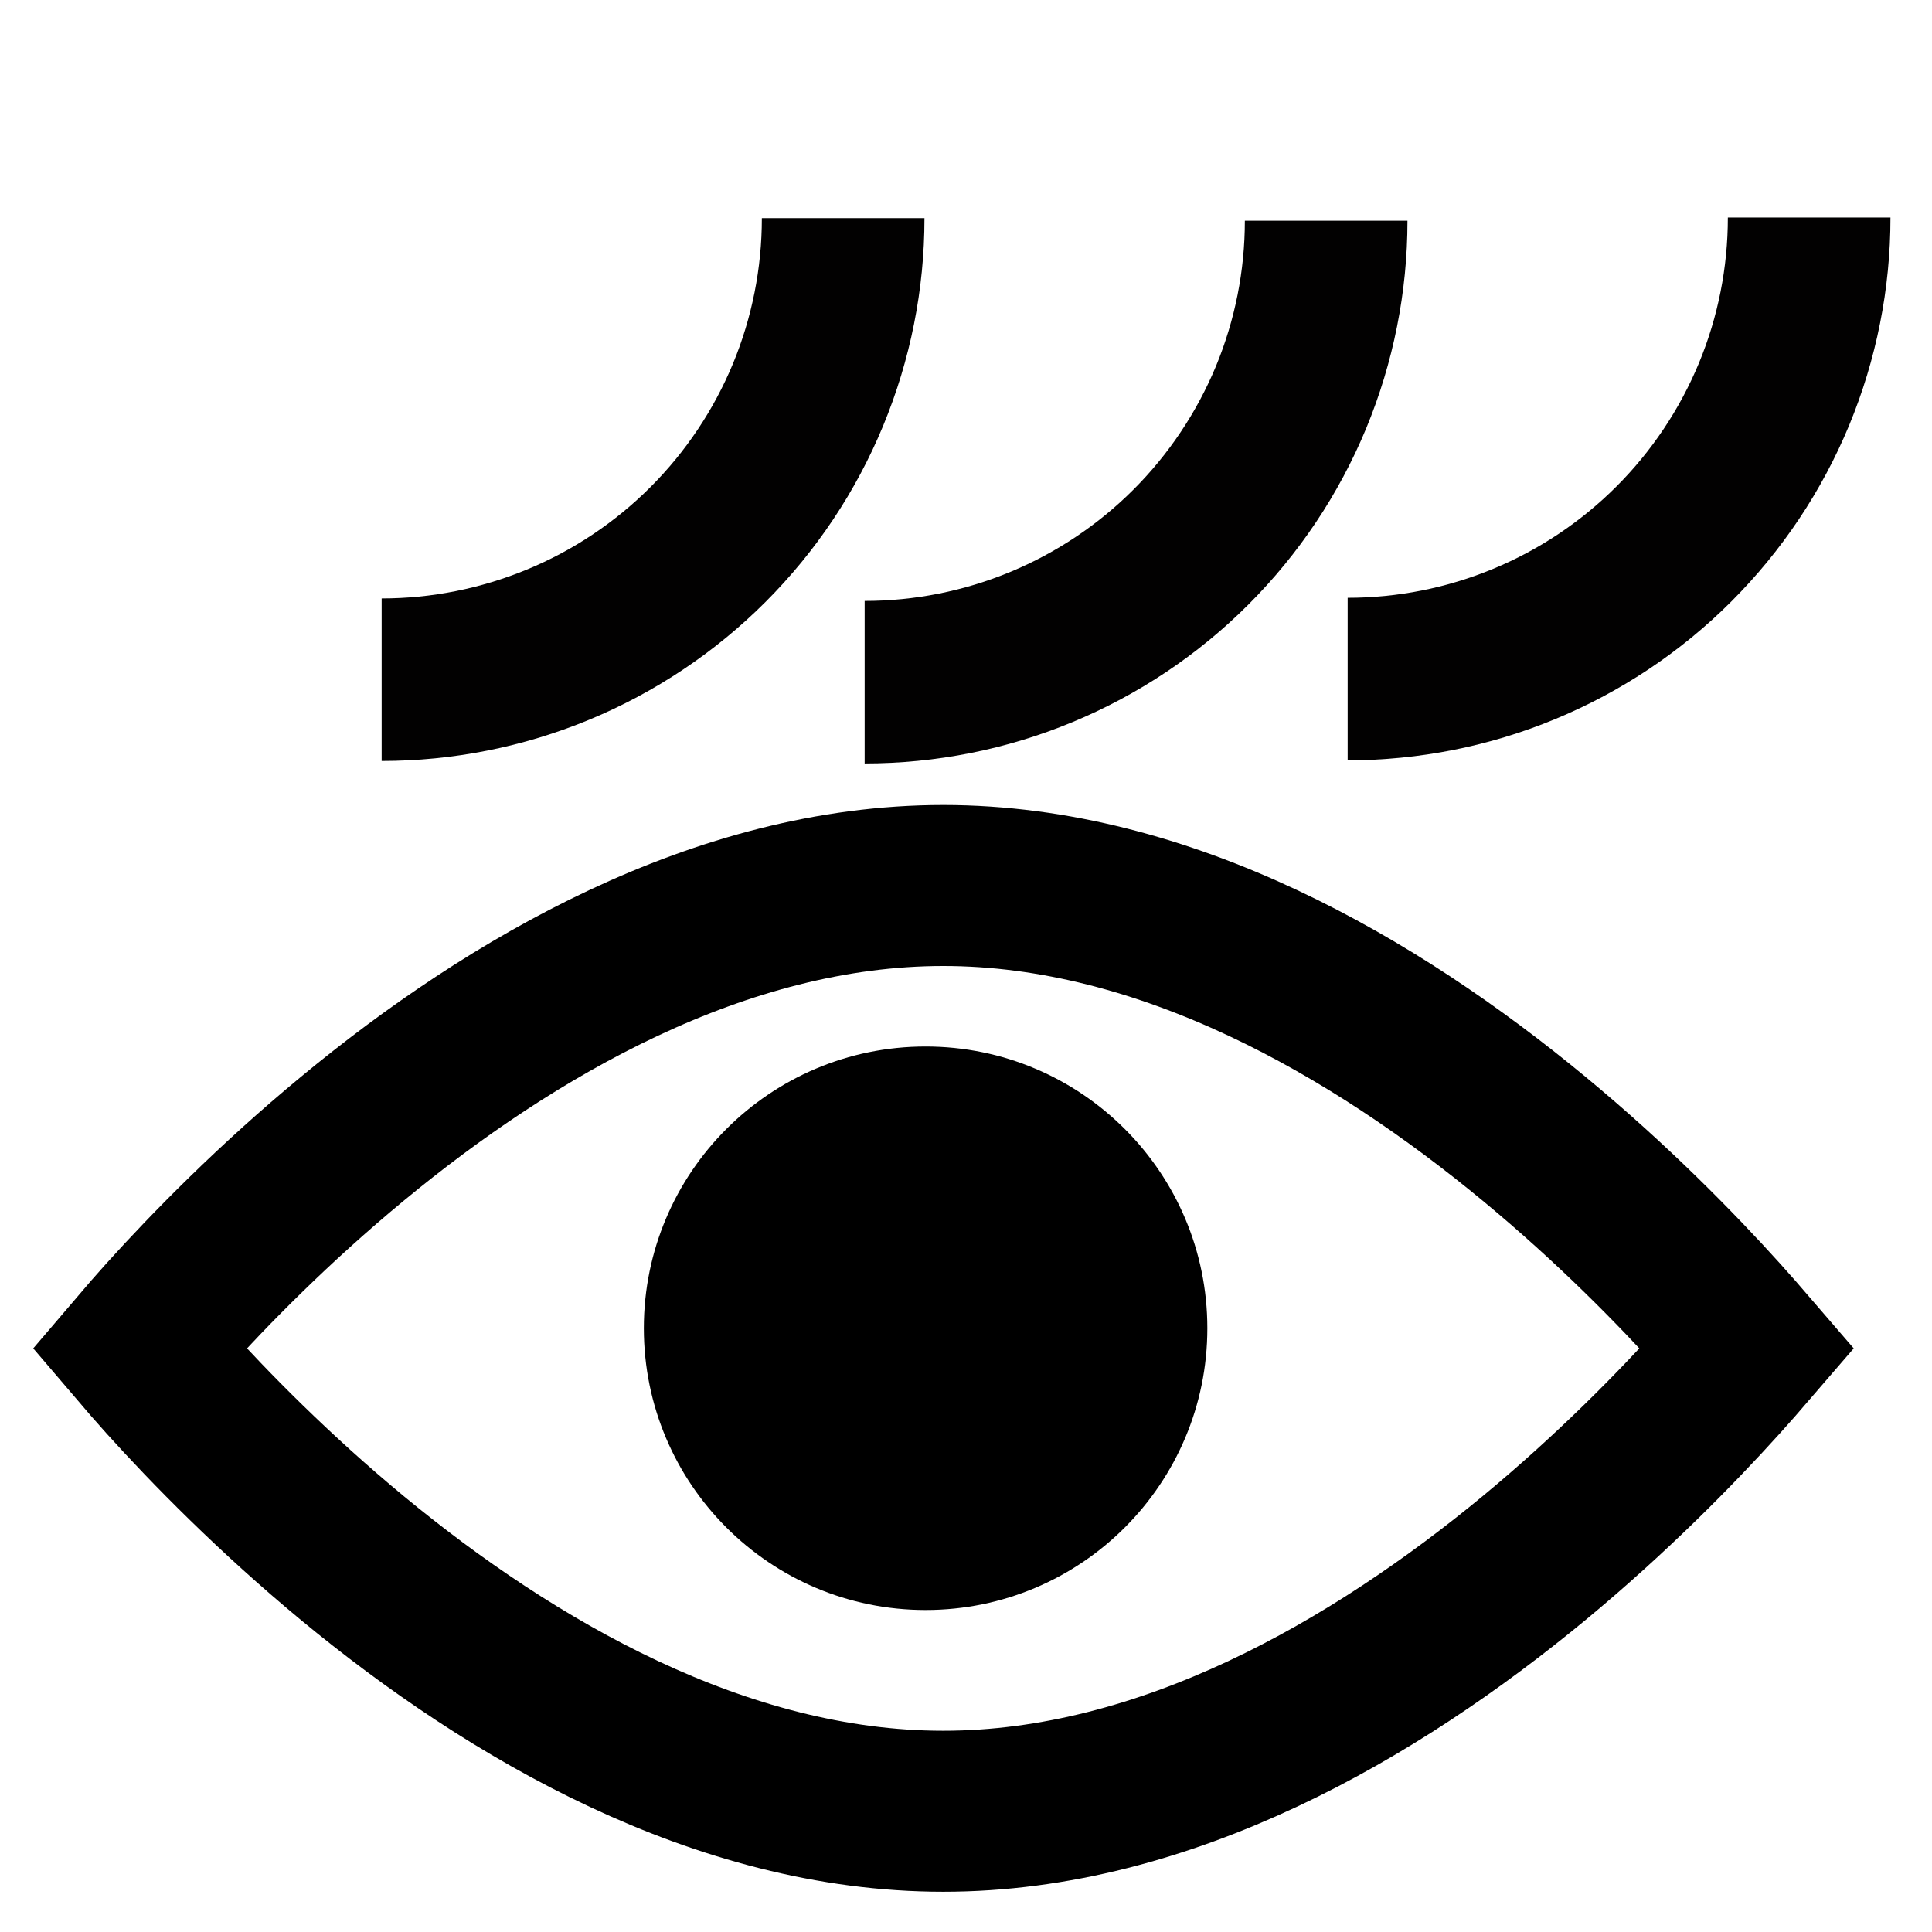
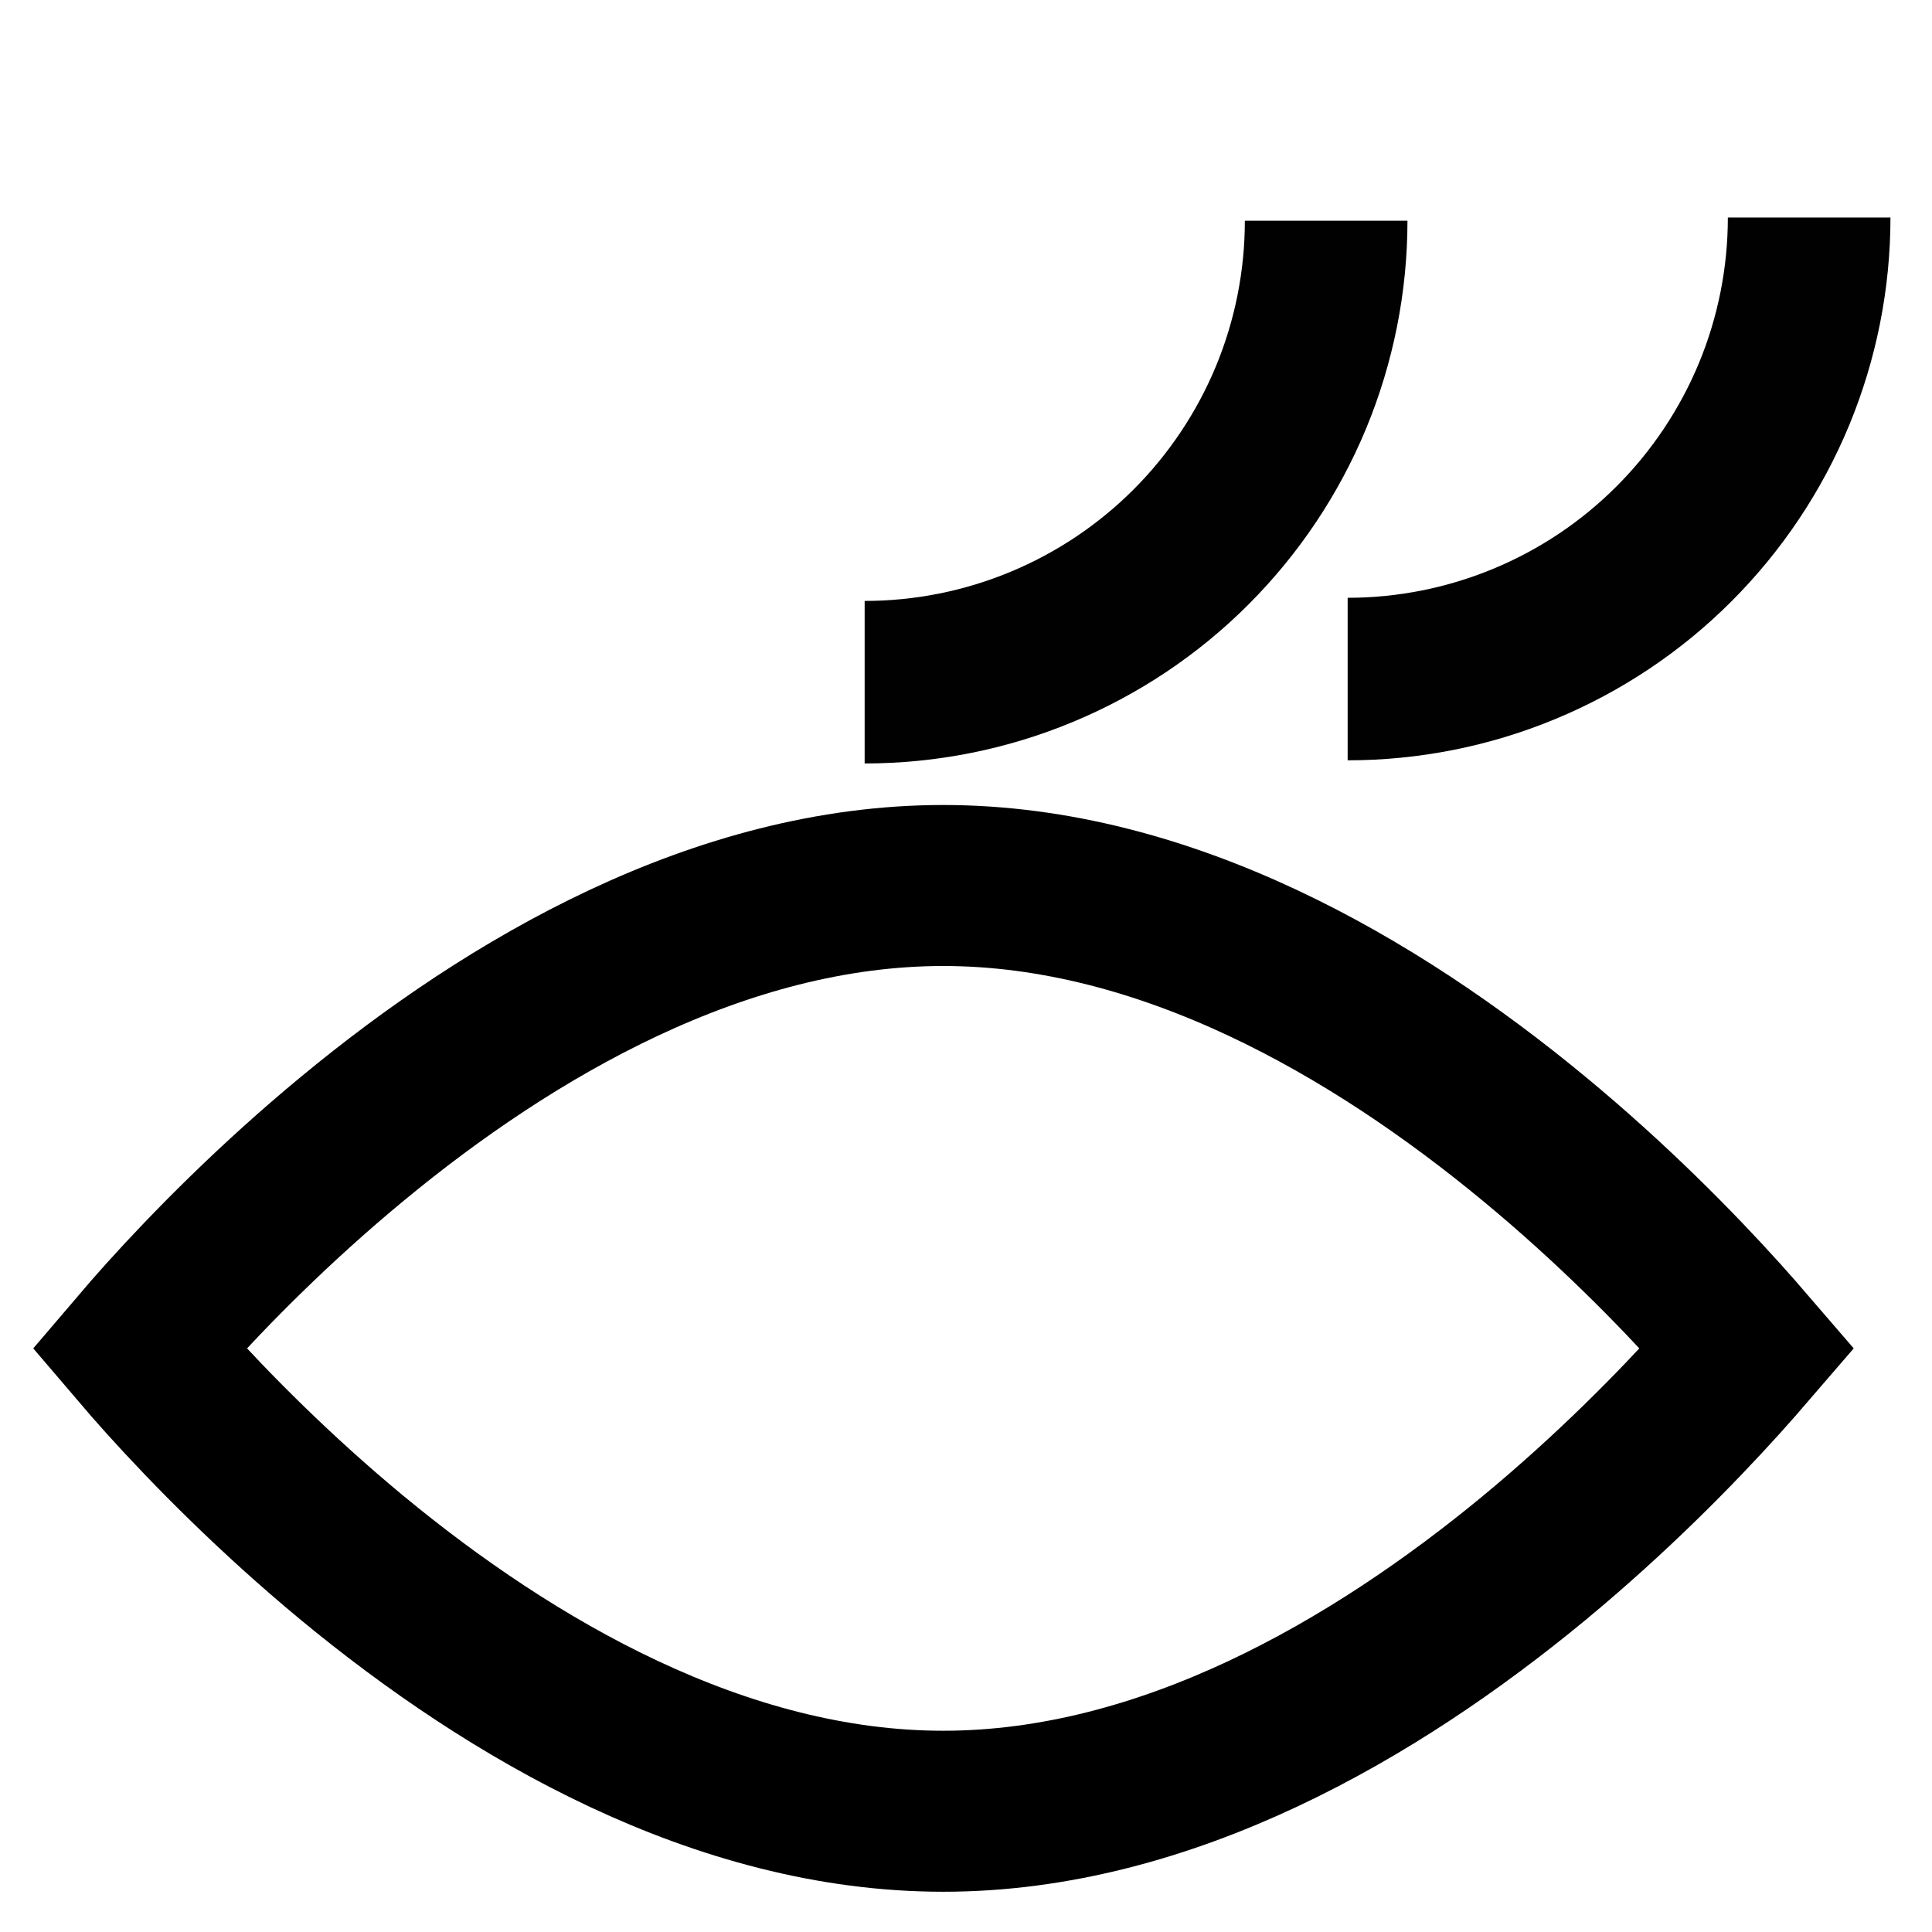
<svg xmlns="http://www.w3.org/2000/svg" width="24" height="24" viewBox="0 0 24 24" fill="none">
  <g clip-path="url(#clip0_4416_30169)">
-     <path d="M11.484 2.71C11.484 3.596 11.309 4.473 10.97 5.291C10.632 6.109 10.135 6.852 9.509 7.478C8.883 8.104 8.139 8.601 7.321 8.94C6.503 9.279 5.626 9.453 4.741 9.453L4.741 7.434C5.361 7.434 5.975 7.311 6.548 7.074C7.122 6.837 7.642 6.489 8.081 6.05C8.519 5.612 8.867 5.091 9.105 4.518C9.342 3.945 9.464 3.331 9.464 2.71L11.484 2.71Z" fill="#020101" />
    <path d="M17.484 2.742C17.484 3.627 17.309 4.504 16.971 5.322C16.632 6.14 16.135 6.883 15.509 7.509C14.883 8.136 14.139 8.632 13.321 8.971C12.503 9.31 11.626 9.484 10.741 9.484L10.741 7.465C11.361 7.465 11.975 7.343 12.549 7.105C13.121 6.868 13.642 6.52 14.081 6.081C14.519 5.643 14.867 5.122 15.105 4.549C15.342 3.976 15.464 3.362 15.464 2.742L17.484 2.742Z" fill="#020101" />
    <path d="M23.484 2.702C23.484 3.588 23.309 4.465 22.971 5.283C22.632 6.101 22.135 6.844 21.509 7.47C20.883 8.097 20.139 8.593 19.321 8.932C18.503 9.271 17.626 9.445 16.741 9.445L16.741 7.426C17.361 7.426 17.975 7.304 18.549 7.066C19.122 6.829 19.642 6.481 20.081 6.042C20.519 5.604 20.867 5.083 21.105 4.51C21.342 3.937 21.464 3.323 21.464 2.702L23.484 2.702Z" fill="#020101" />
    <path d="M11.717 11C8.949 11 6.354 12.511 4.377 14.146C3.403 14.951 2.611 15.759 2.064 16.365C1.938 16.505 1.825 16.635 1.727 16.75C1.825 16.865 1.938 16.995 2.064 17.135C2.611 17.741 3.403 18.549 4.377 19.355C6.354 20.988 8.949 22.5 11.717 22.5C14.485 22.5 17.08 20.988 19.057 19.355C20.031 18.549 20.822 17.741 21.369 17.135C21.496 16.994 21.609 16.865 21.708 16.75C21.609 16.635 21.496 16.506 21.369 16.365C20.822 15.759 20.031 14.951 19.057 14.146C17.08 12.511 14.485 11 11.717 11Z" stroke="black" stroke-width="2" />
-     <circle cx="3.5" cy="3.5" r="3.5" transform="matrix(-1 0 0 1 14.998 13)" fill="black" />
  </g>
  <defs>
    <clipPath id="clip0_4416_30169">
      <rect width="24" height="24" fill="white" />
    </clipPath>
  </defs>
</svg>